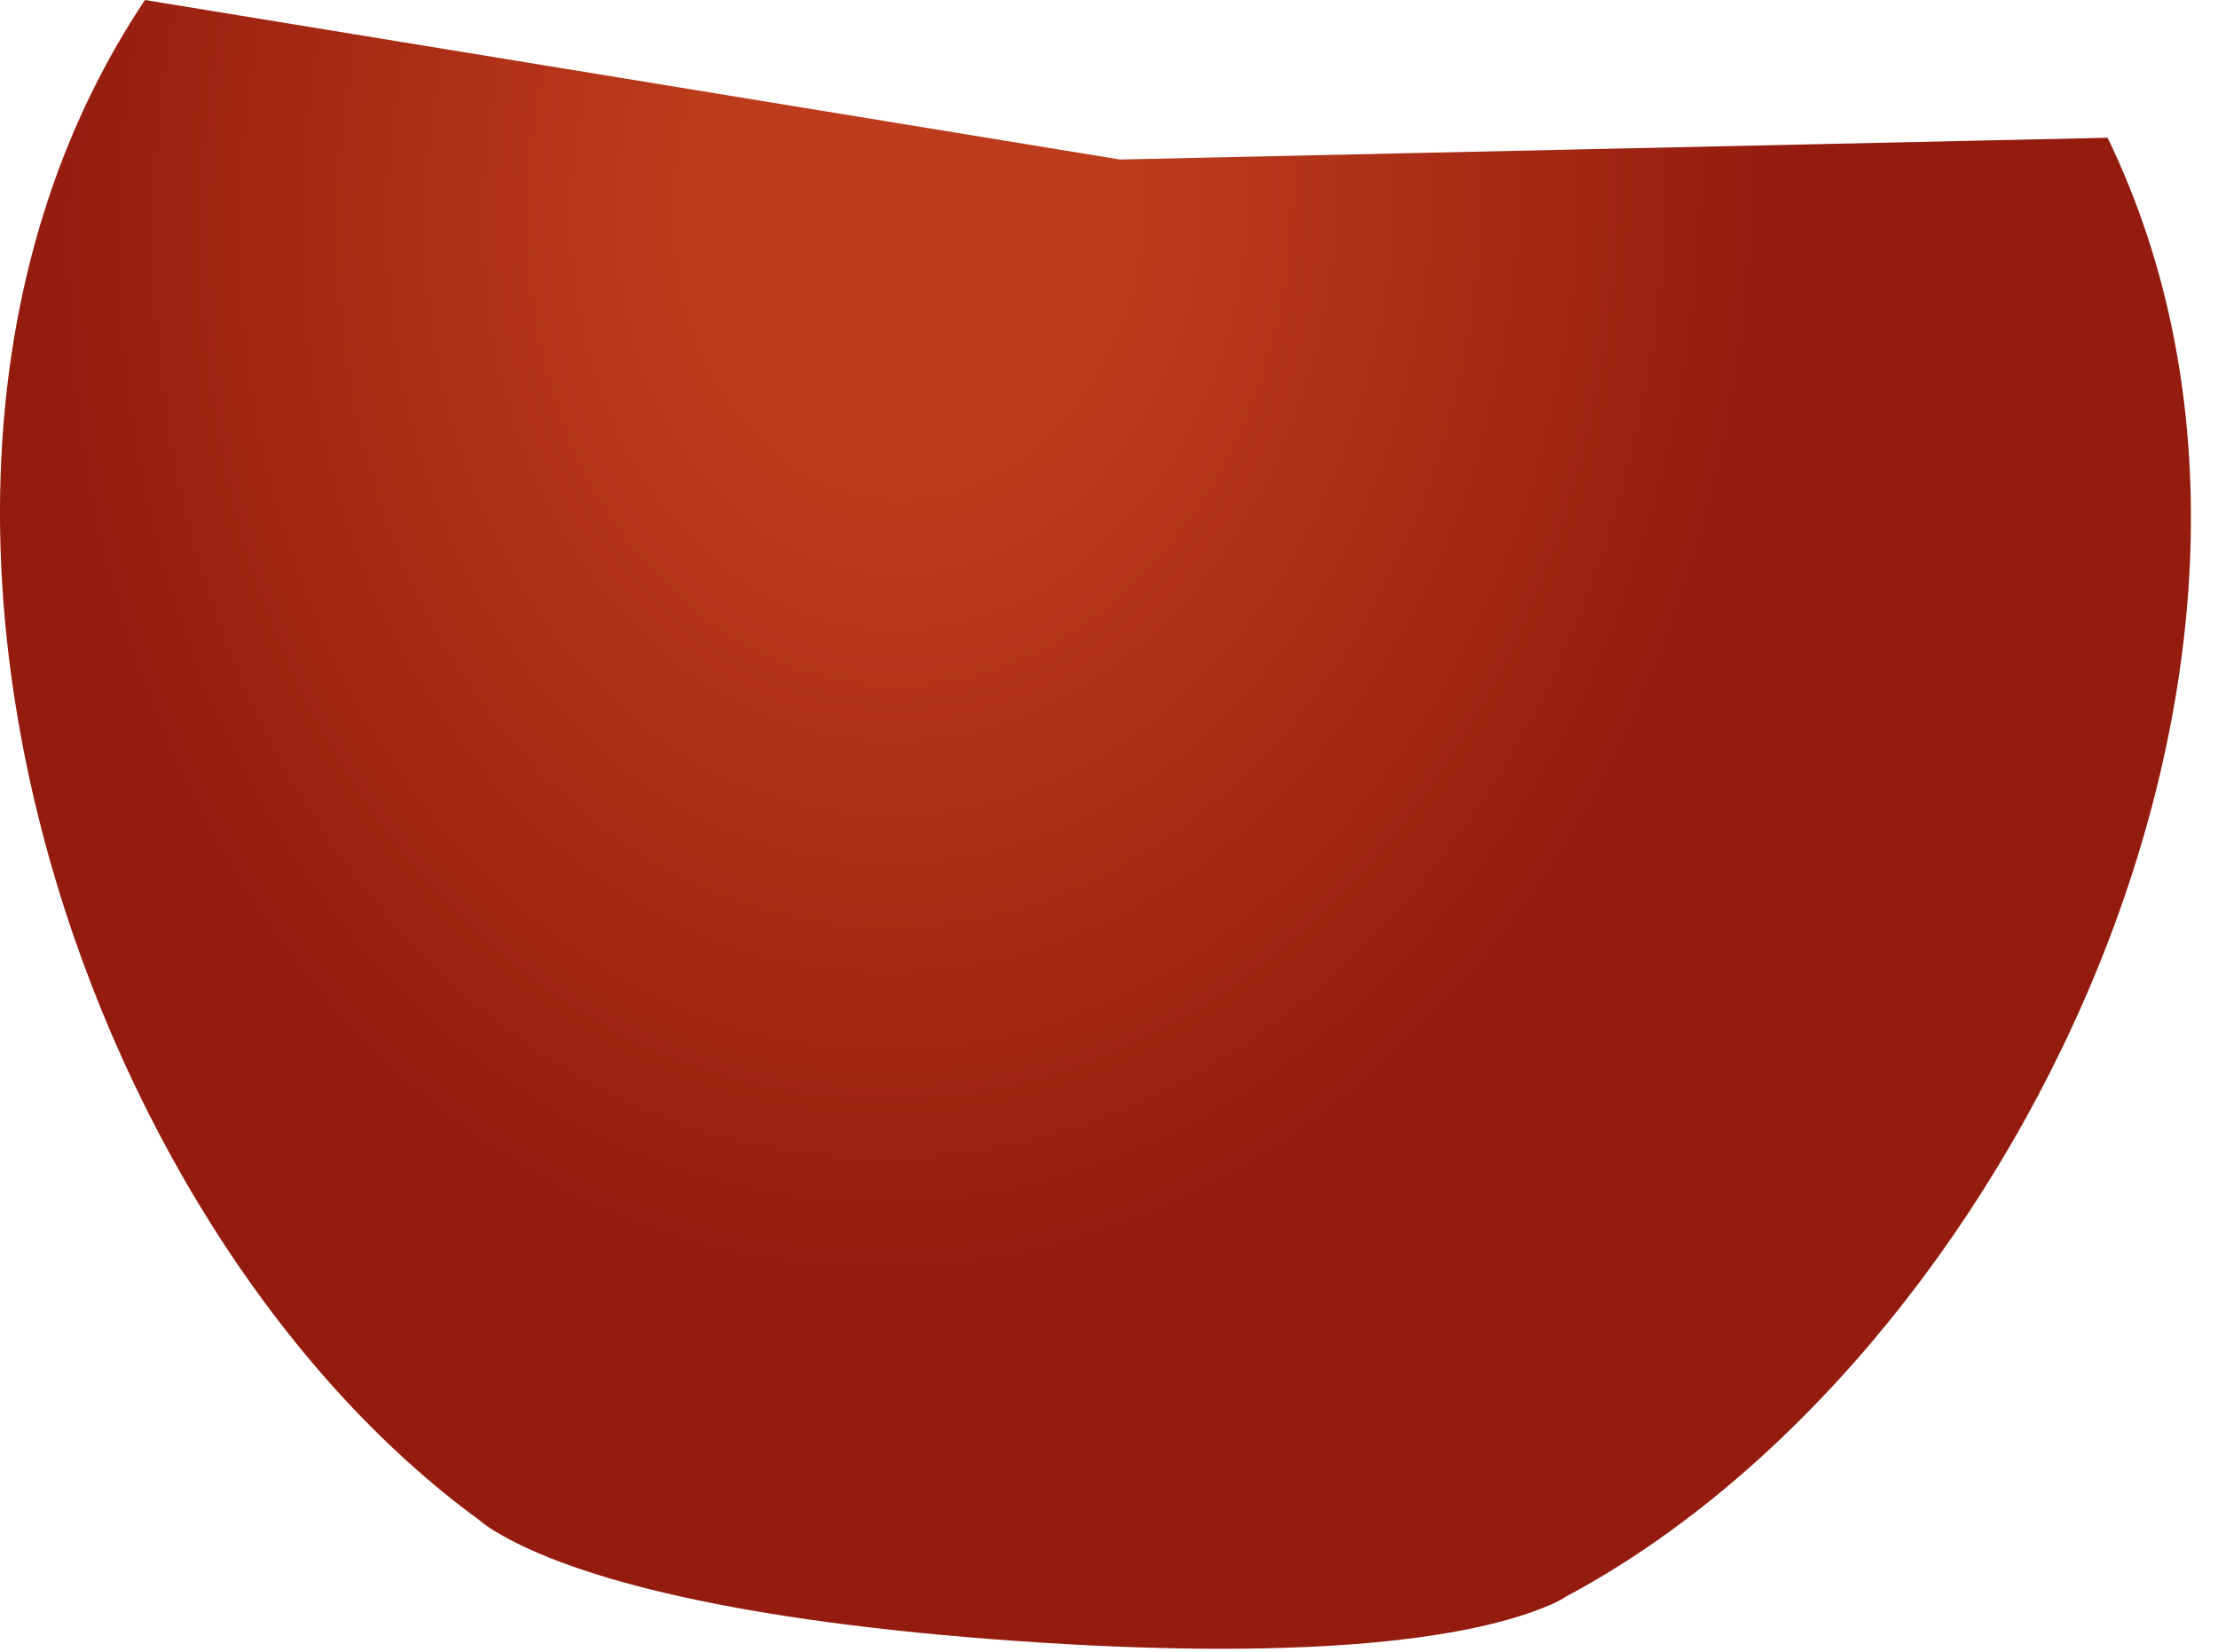
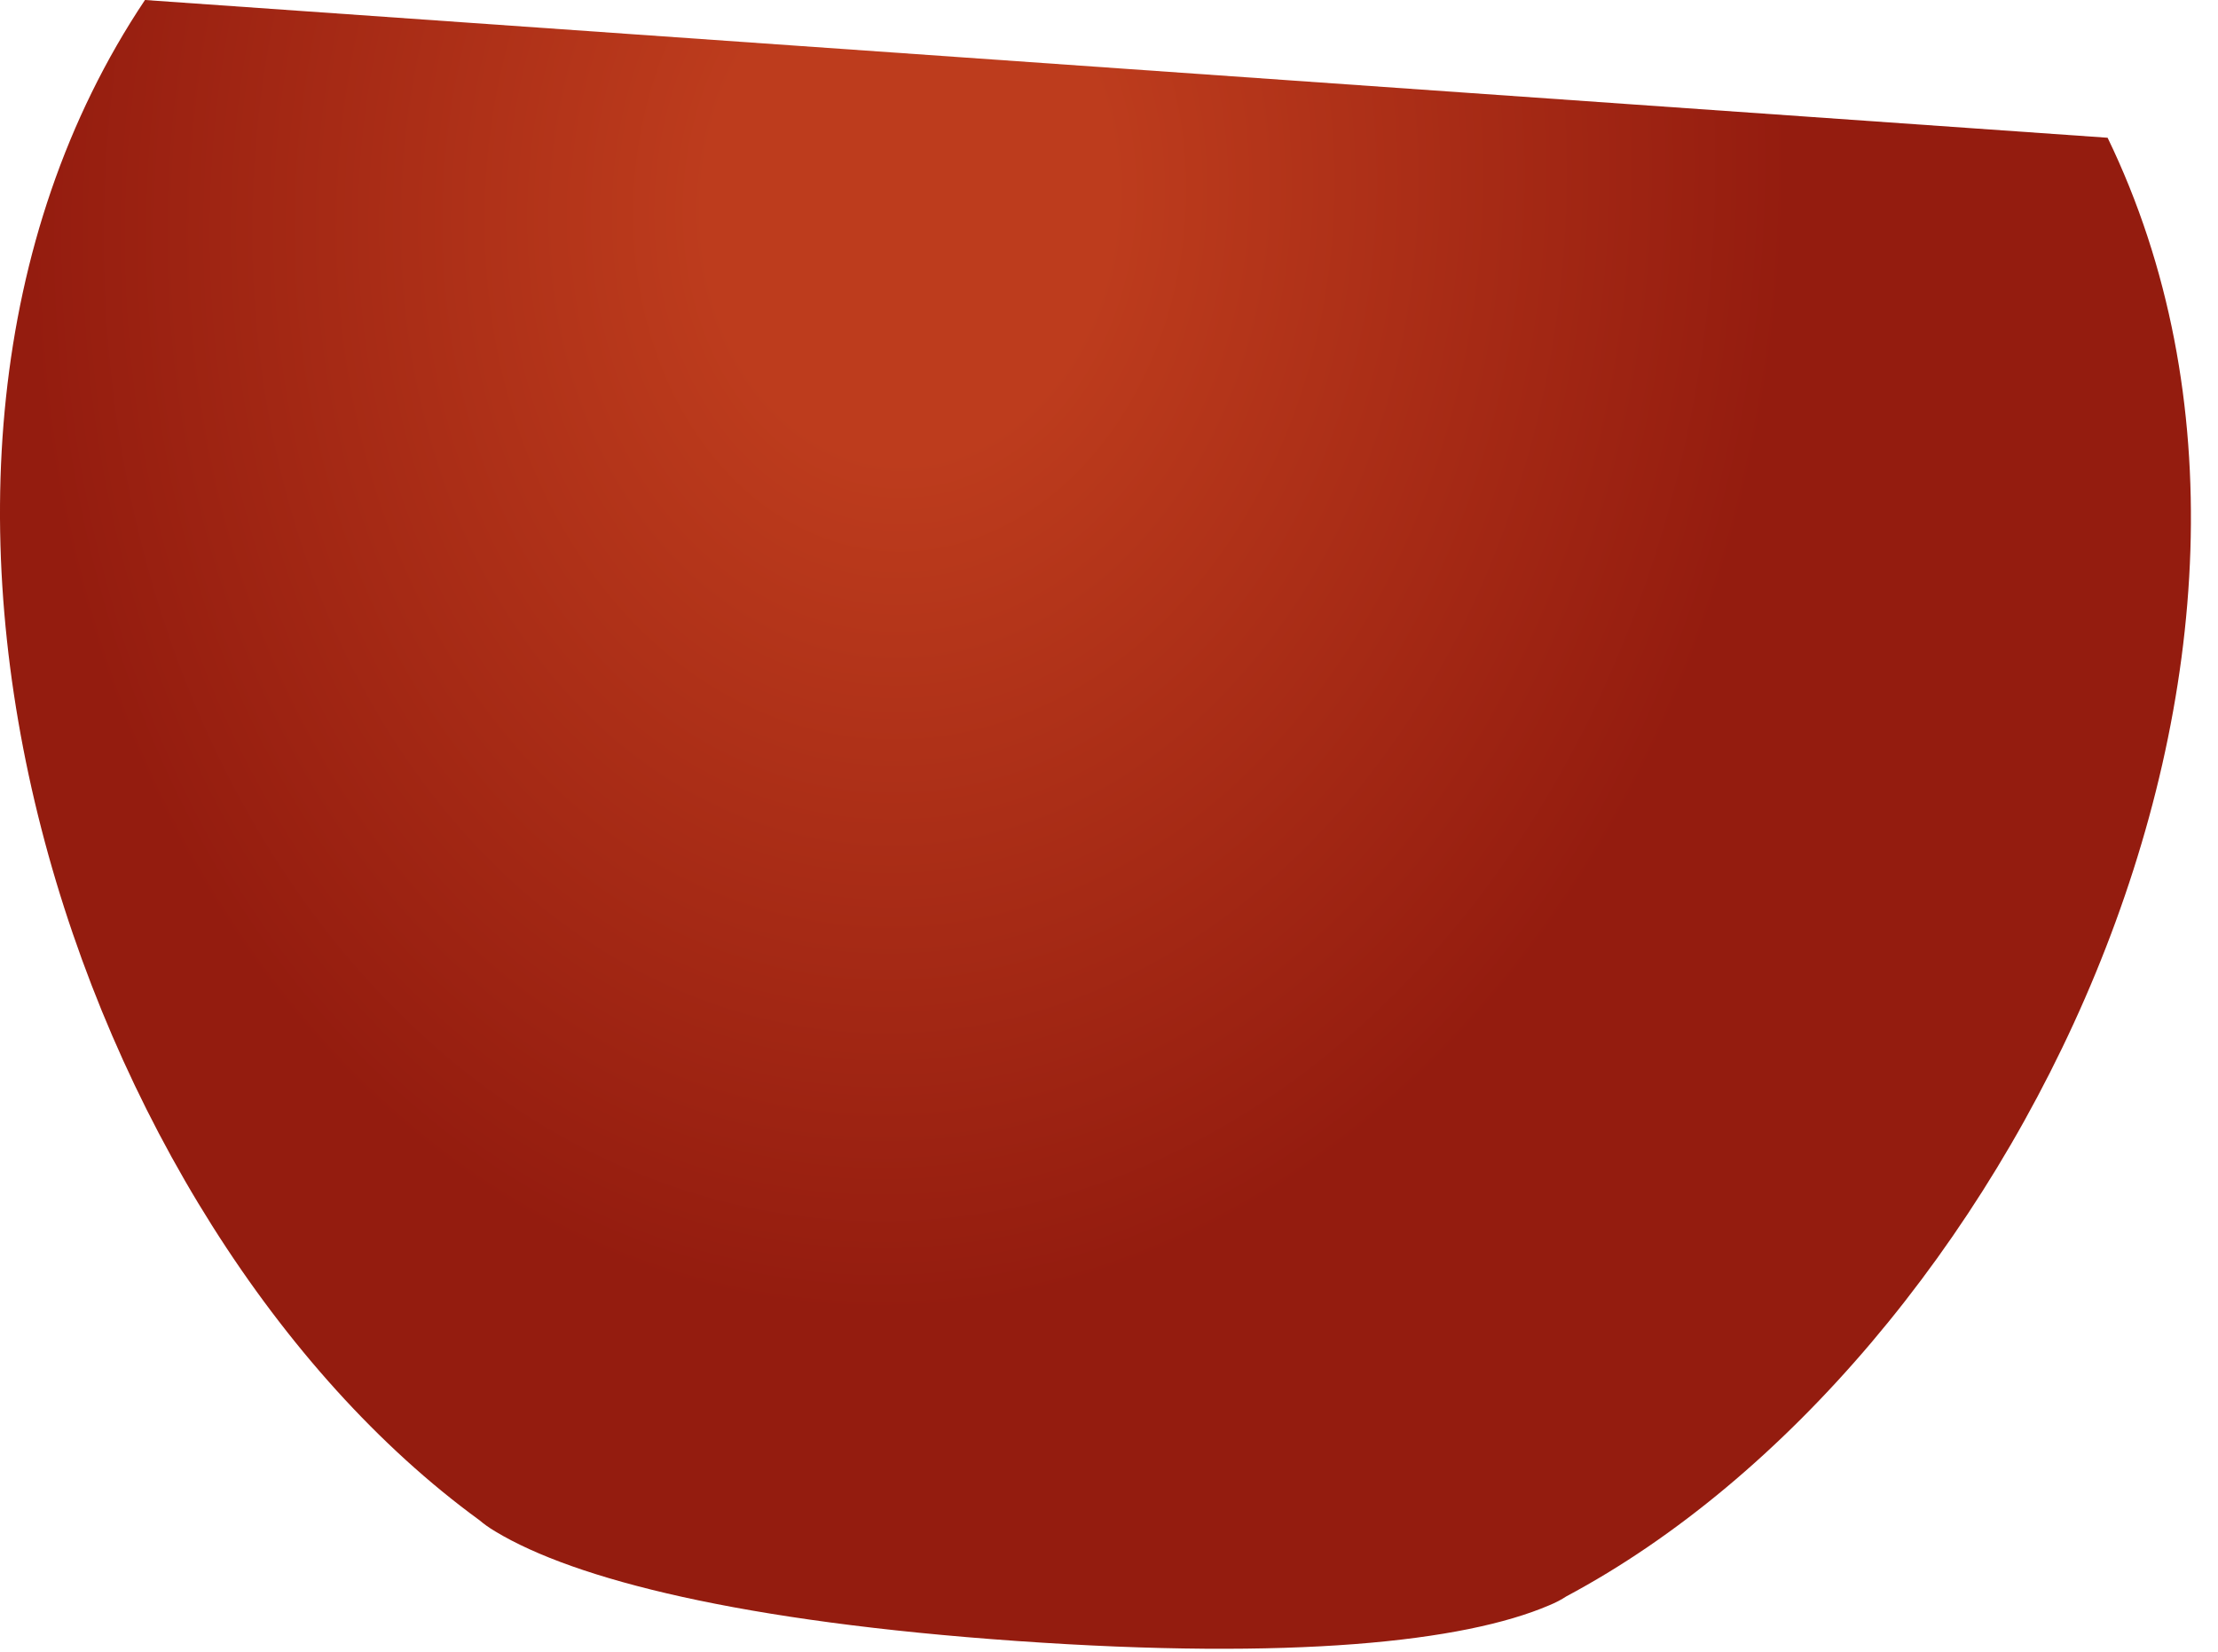
<svg xmlns="http://www.w3.org/2000/svg" fill="none" height="100%" overflow="visible" preserveAspectRatio="none" style="display: block;" viewBox="0 0 47 35" width="100%">
-   <path d="M44.661 2.919L23.732 3.38L3.072 0C-3.683 10.105 1.609 25.983 10.161 32.214C10.253 32.293 10.363 32.372 10.496 32.451C12.18 33.468 15.716 34.364 21.555 34.773C27.394 35.182 31.019 34.79 32.826 34.017C32.967 33.959 33.09 33.894 33.189 33.828C42.519 28.852 49.957 13.869 44.661 2.919Z" fill="url(#paint0_radial_0_38)" id="Vector" />
+   <path d="M44.661 2.919L3.072 0C-3.683 10.105 1.609 25.983 10.161 32.214C10.253 32.293 10.363 32.372 10.496 32.451C12.18 33.468 15.716 34.364 21.555 34.773C27.394 35.182 31.019 34.79 32.826 34.017C32.967 33.959 33.09 33.894 33.189 33.828C42.519 28.852 49.957 13.869 44.661 2.919Z" fill="url(#paint0_radial_0_38)" id="Vector" />
  <defs>
    <radialGradient cx="0" cy="0" gradientTransform="translate(19.184 4.402) rotate(4.011) scale(18.647 23.431)" gradientUnits="userSpaceOnUse" id="paint0_radial_0_38" r="1">
      <stop offset="0.23" stop-color="#BD3C1D" />
      <stop offset="1" stop-color="#941C0F" />
    </radialGradient>
  </defs>
</svg>